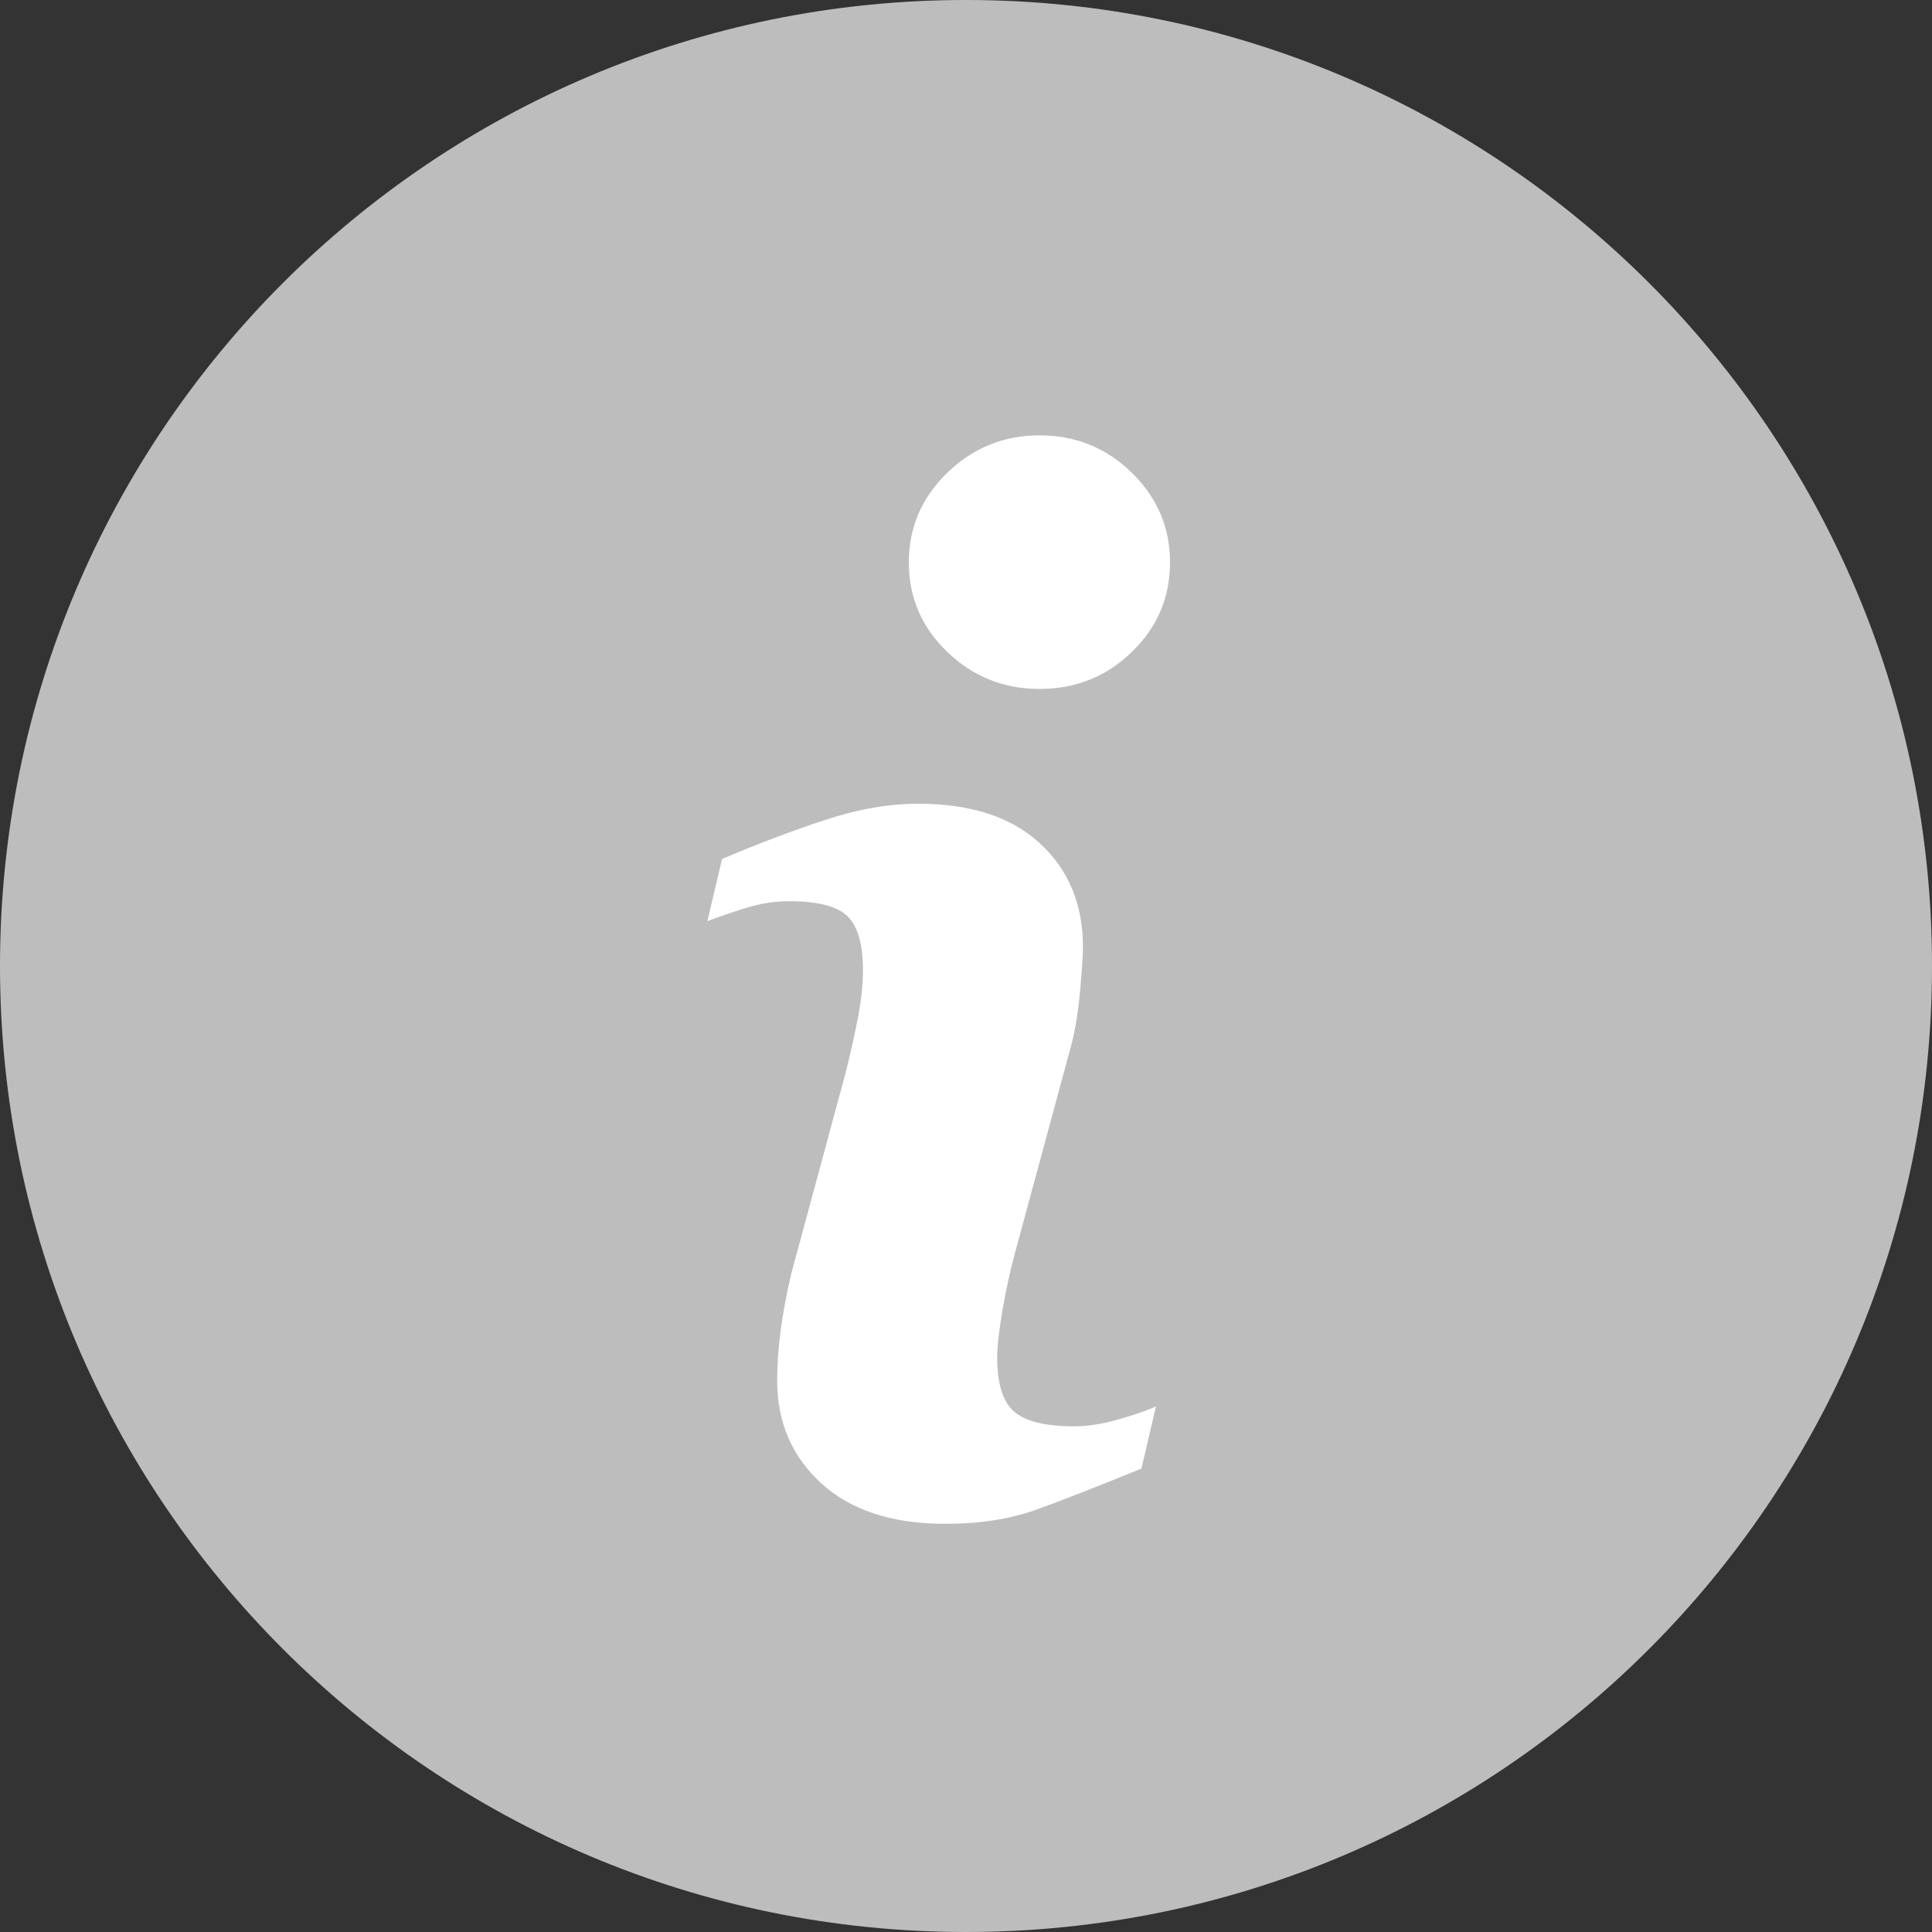
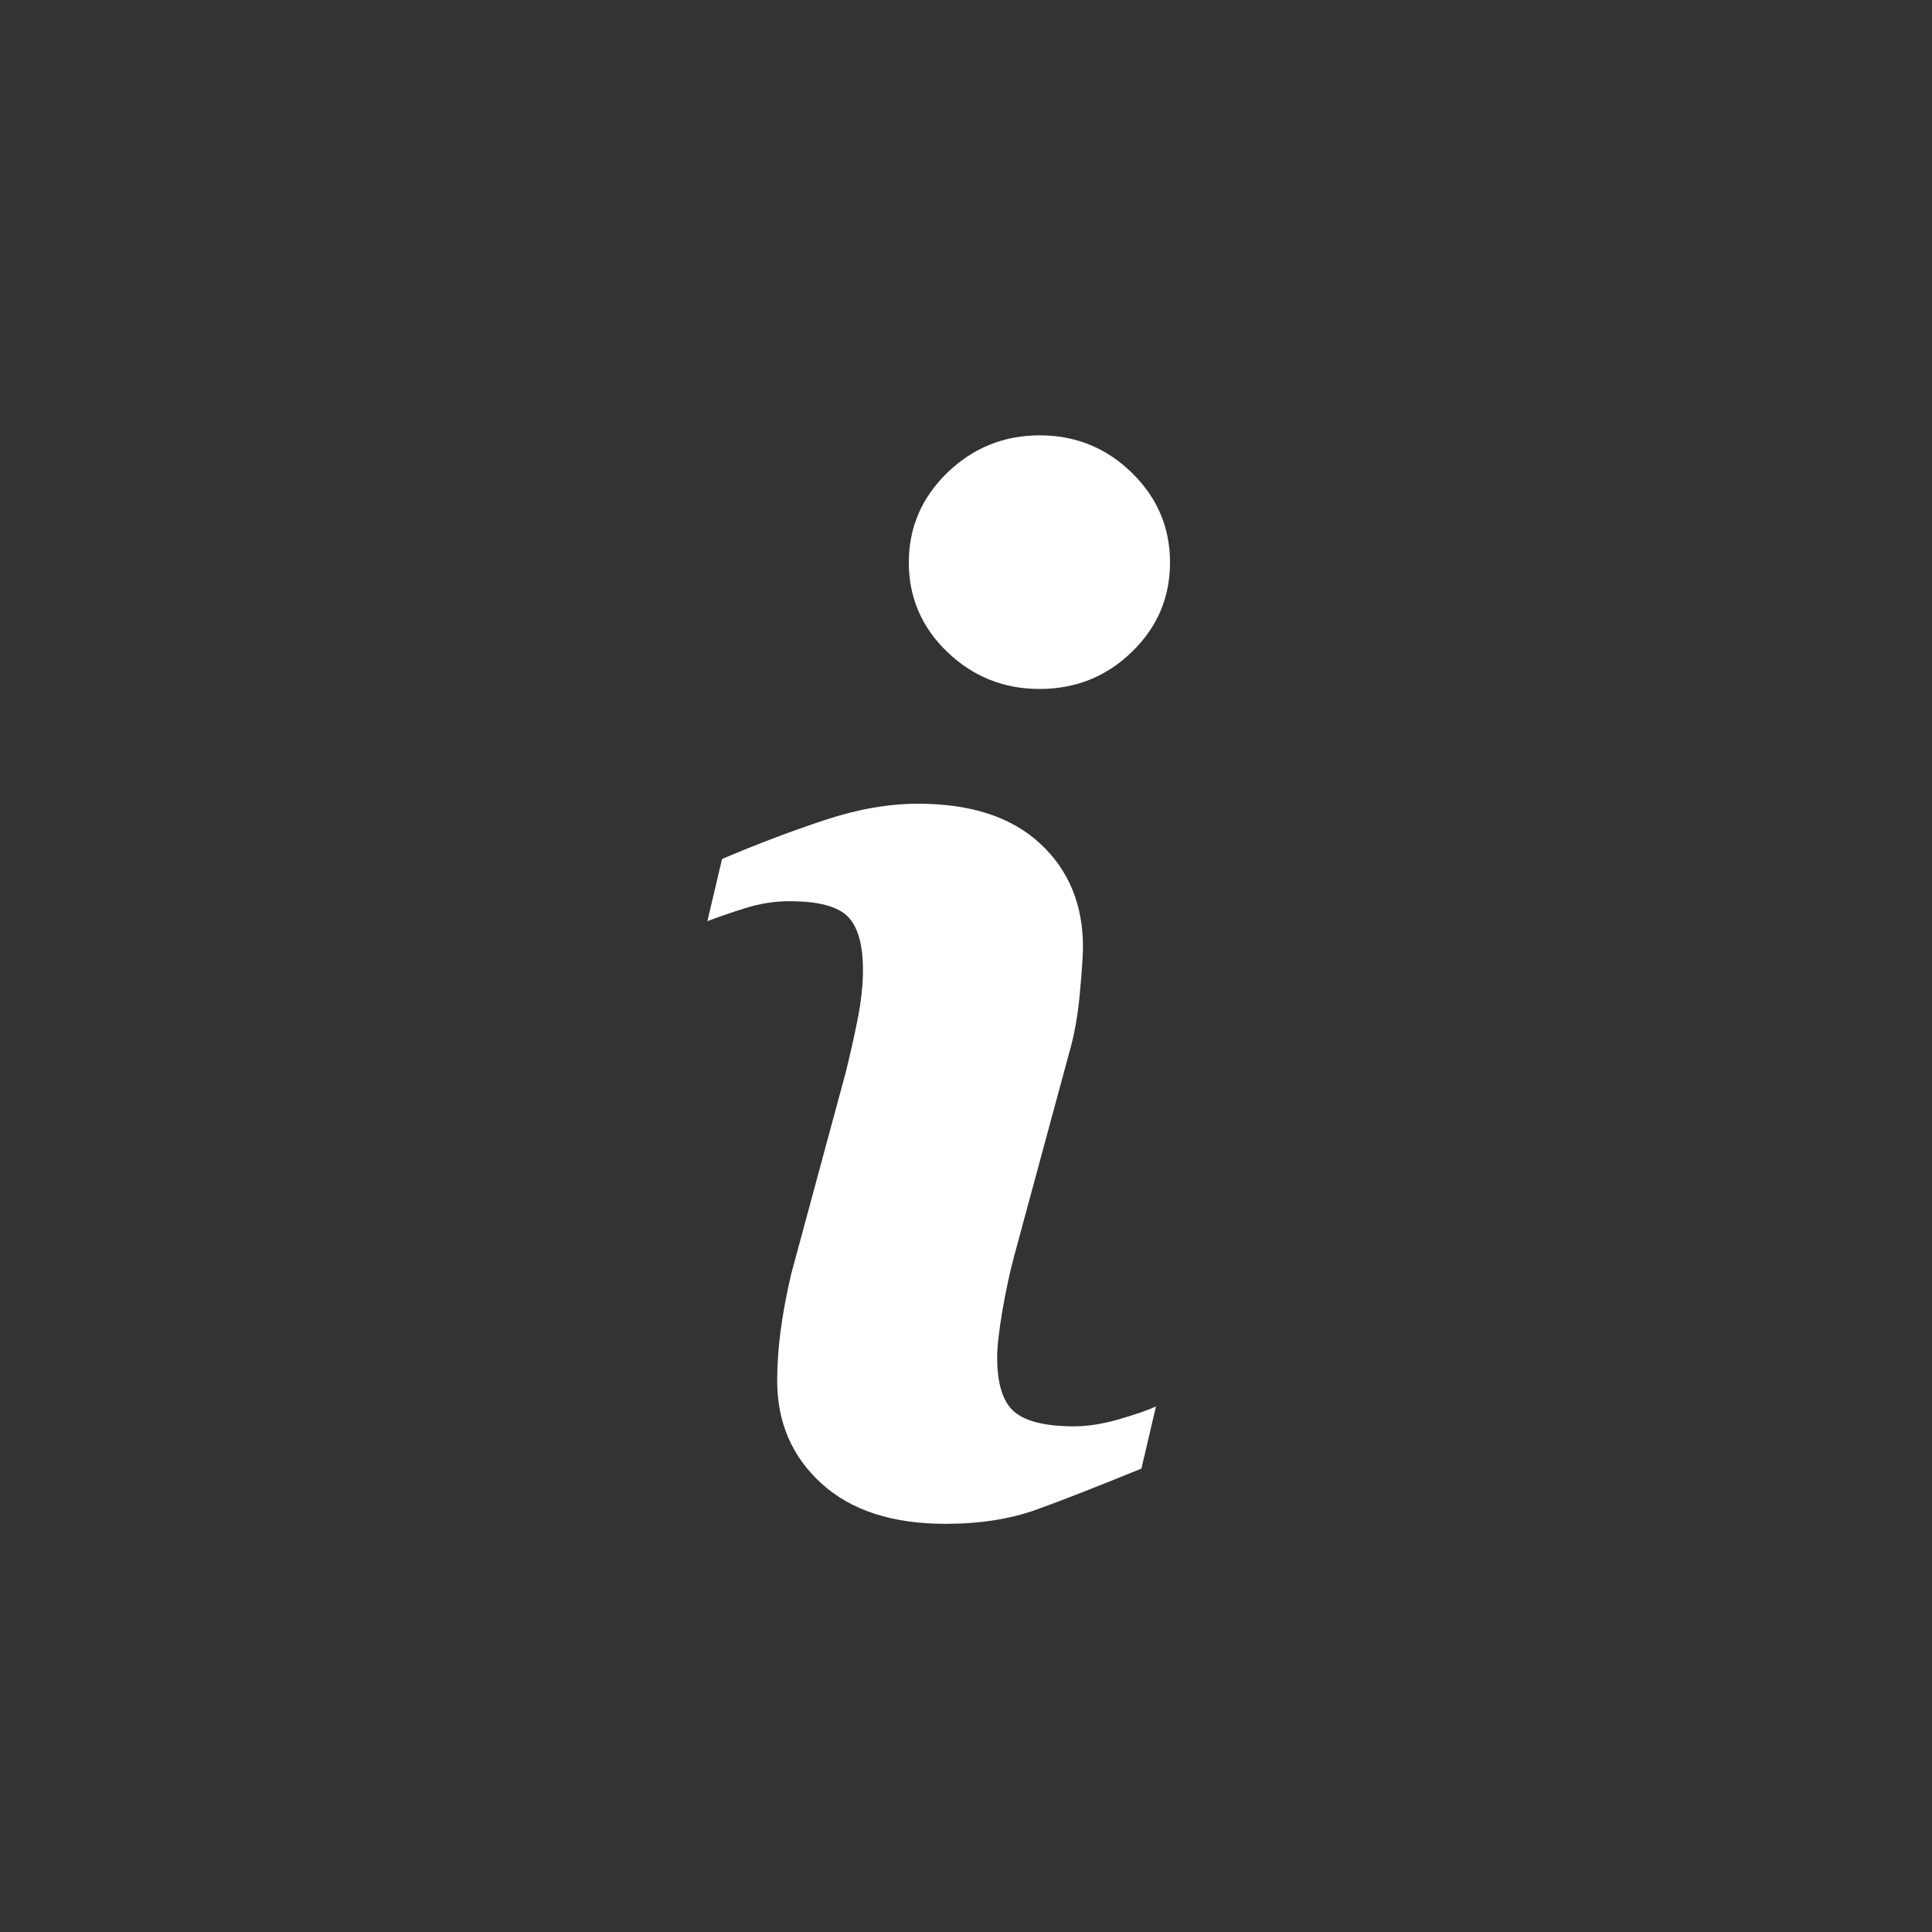
<svg xmlns="http://www.w3.org/2000/svg" width="15" height="15" viewBox="0 0 15 15" fill="none">
  <rect x="0" y="0" width="15" height="15" fill="#333333" stroke="none" />
-   <path fill-rule="evenodd" clip-rule="evenodd" d="M0 7.5C0 3.358 3.358 -6.10352e-05 7.5 -6.10352e-05C11.642 -6.10352e-05 15 3.358 15 7.5C15 11.642 11.642 15 7.5 15C3.358 15 0 11.642 0 7.5Z" fill="#BDBDBD" />
  <path fill-rule="evenodd" clip-rule="evenodd" d="M8.975 10.919L8.862 11.402C8.521 11.541 8.249 11.648 8.046 11.721C7.843 11.794 7.608 11.831 7.34 11.831C6.927 11.831 6.606 11.726 6.377 11.517C6.148 11.308 6.034 11.042 6.034 10.72C6.034 10.595 6.043 10.467 6.06 10.337C6.077 10.206 6.104 10.059 6.142 9.894L6.566 8.327C6.603 8.177 6.635 8.035 6.661 7.901C6.687 7.766 6.7 7.644 6.7 7.533C6.7 7.333 6.66 7.193 6.581 7.115C6.502 7.036 6.351 6.997 6.127 6.997C6.017 6.997 5.904 7.014 5.789 7.05C5.674 7.086 5.575 7.12 5.492 7.152L5.606 6.669C5.884 6.551 6.151 6.45 6.406 6.366C6.66 6.282 6.901 6.24 7.128 6.24C7.537 6.24 7.853 6.343 8.075 6.549C8.297 6.754 8.408 7.022 8.408 7.351C8.408 7.419 8.4 7.538 8.384 7.71C8.369 7.882 8.341 8.039 8.299 8.182L7.876 9.744C7.842 9.869 7.811 10.012 7.783 10.173C7.756 10.334 7.742 10.456 7.742 10.538C7.742 10.745 7.787 10.887 7.876 10.962C7.966 11.037 8.12 11.074 8.341 11.074C8.444 11.074 8.561 11.056 8.692 11.018C8.822 10.98 8.917 10.947 8.975 10.919L8.975 10.919ZM9.084 4.367C9.084 4.639 8.985 4.871 8.787 5.062C8.589 5.254 8.351 5.349 8.072 5.349C7.794 5.349 7.555 5.254 7.355 5.062C7.156 4.871 7.056 4.639 7.056 4.367C7.056 4.096 7.156 3.863 7.355 3.67C7.555 3.477 7.794 3.38 8.072 3.38C8.351 3.38 8.589 3.477 8.787 3.67C8.985 3.863 9.084 4.096 9.084 4.367Z" fill="white" />
</svg>